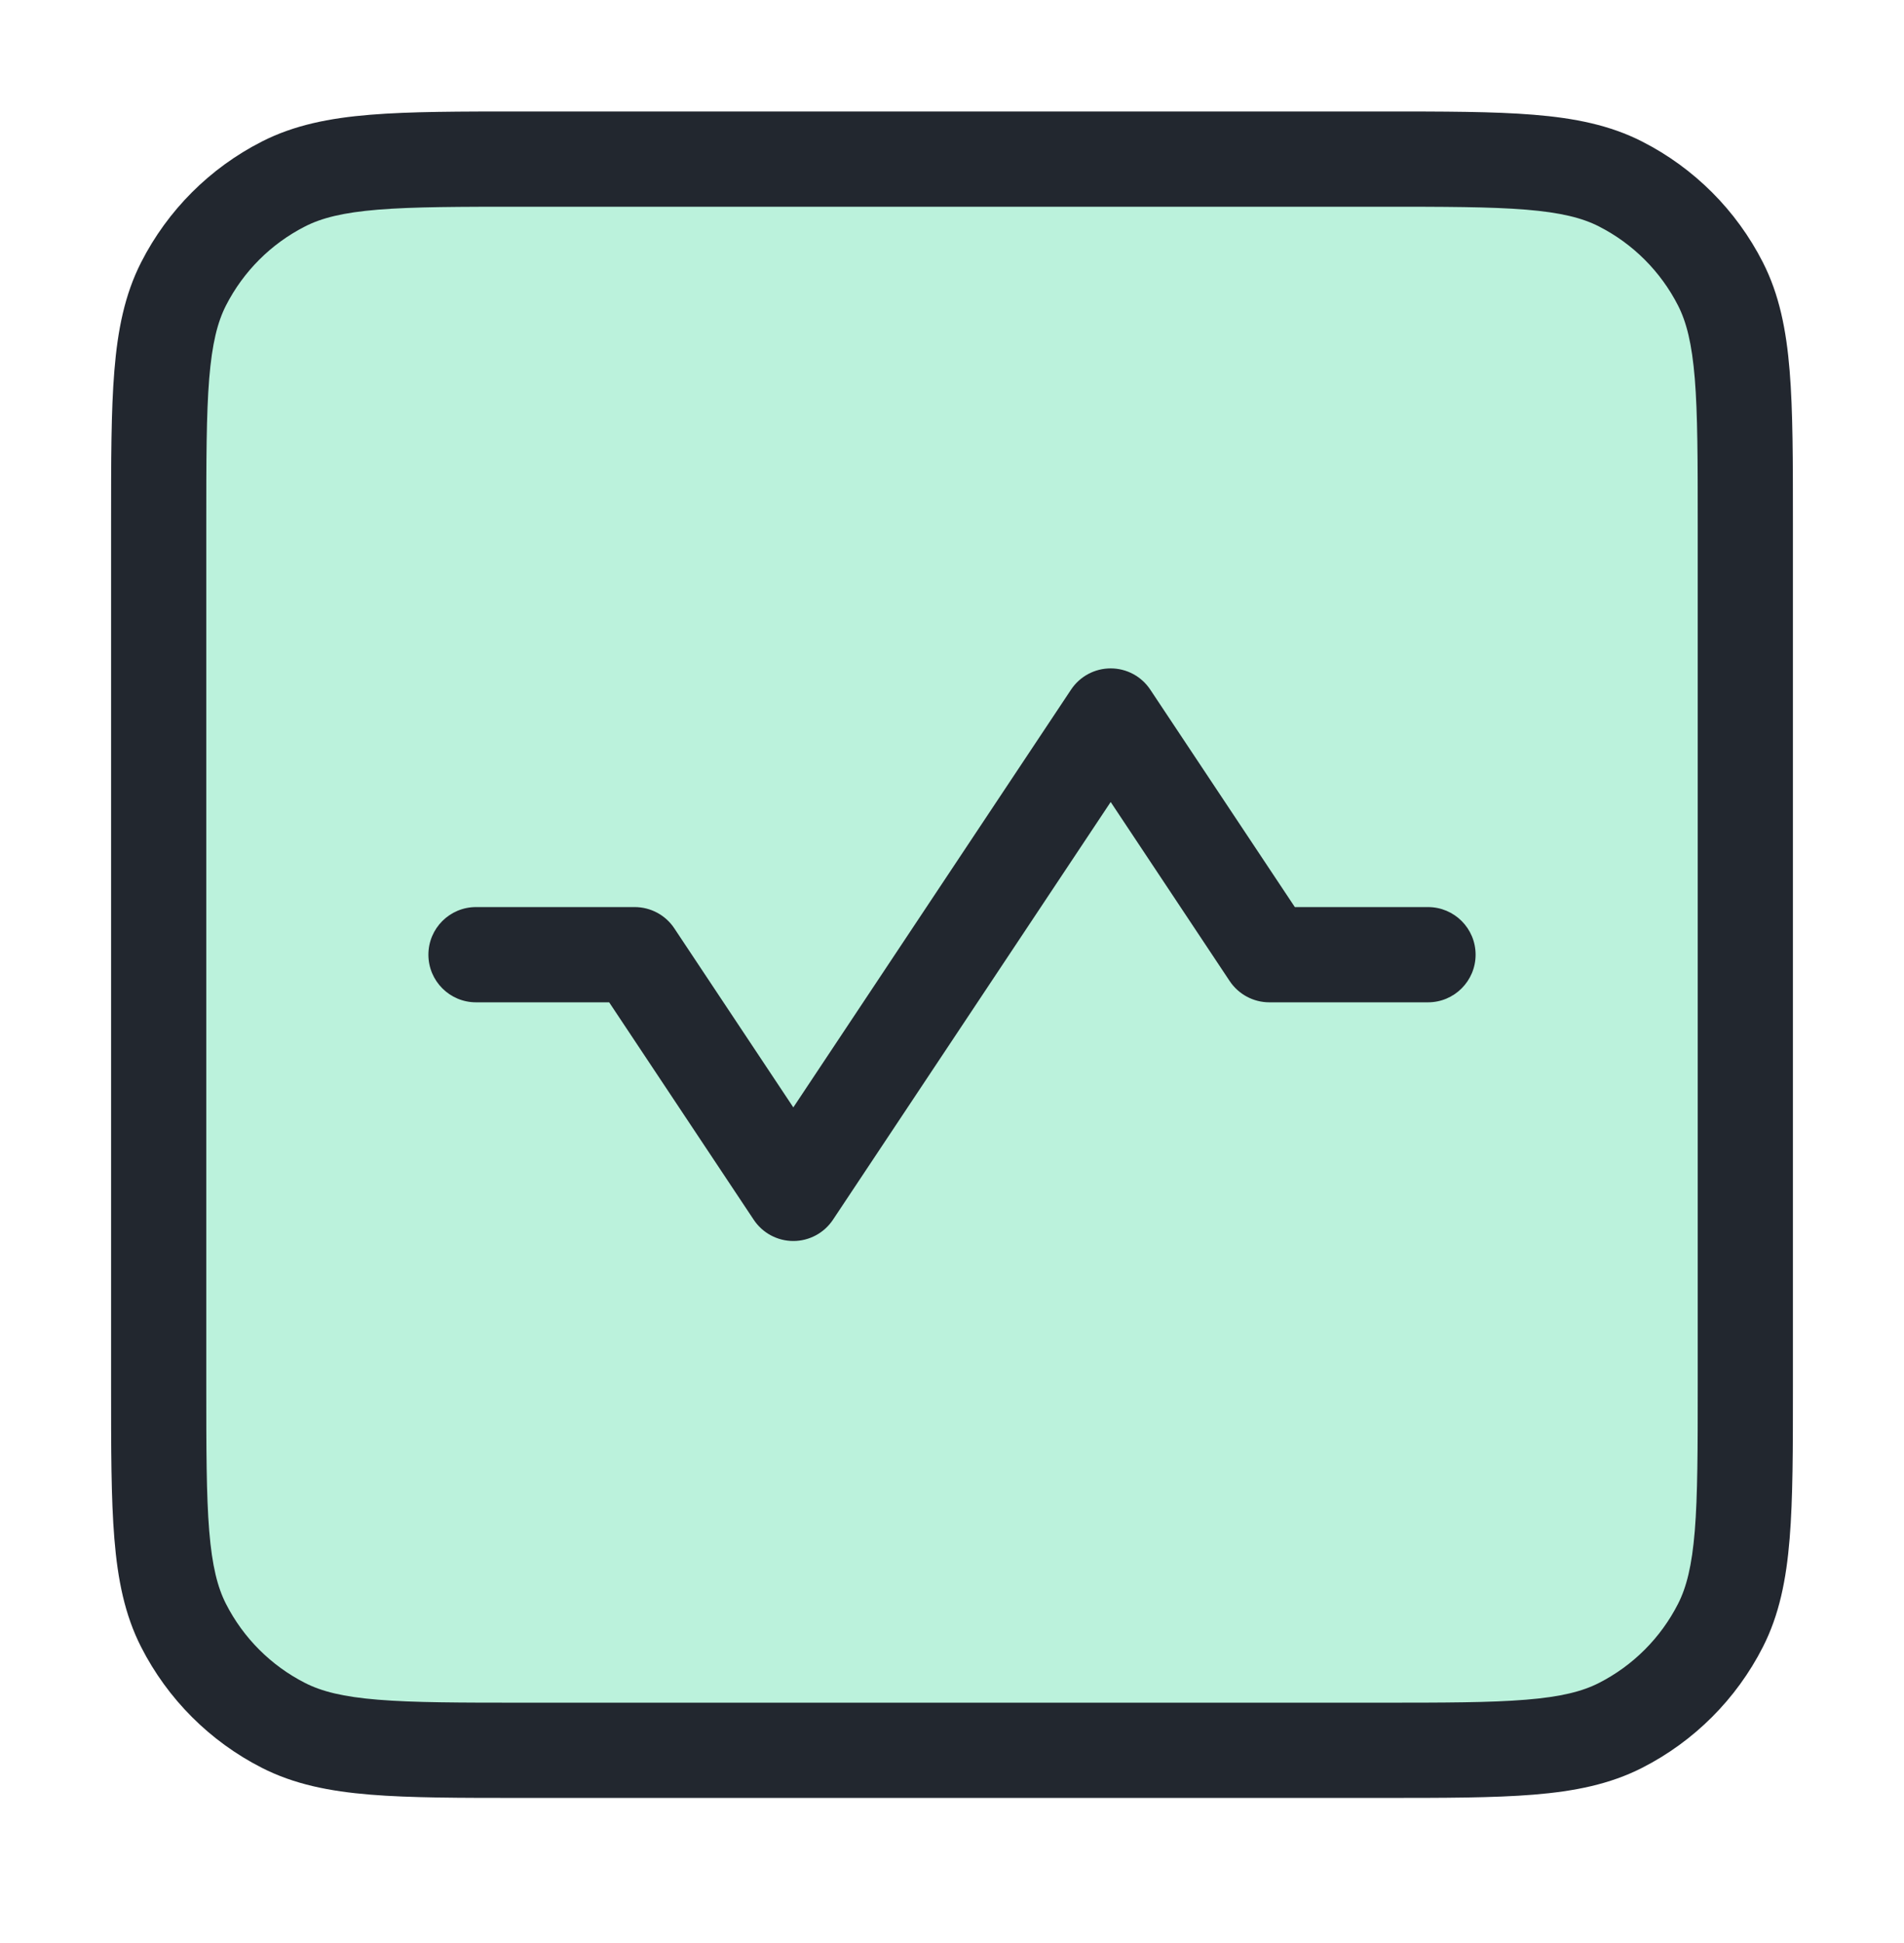
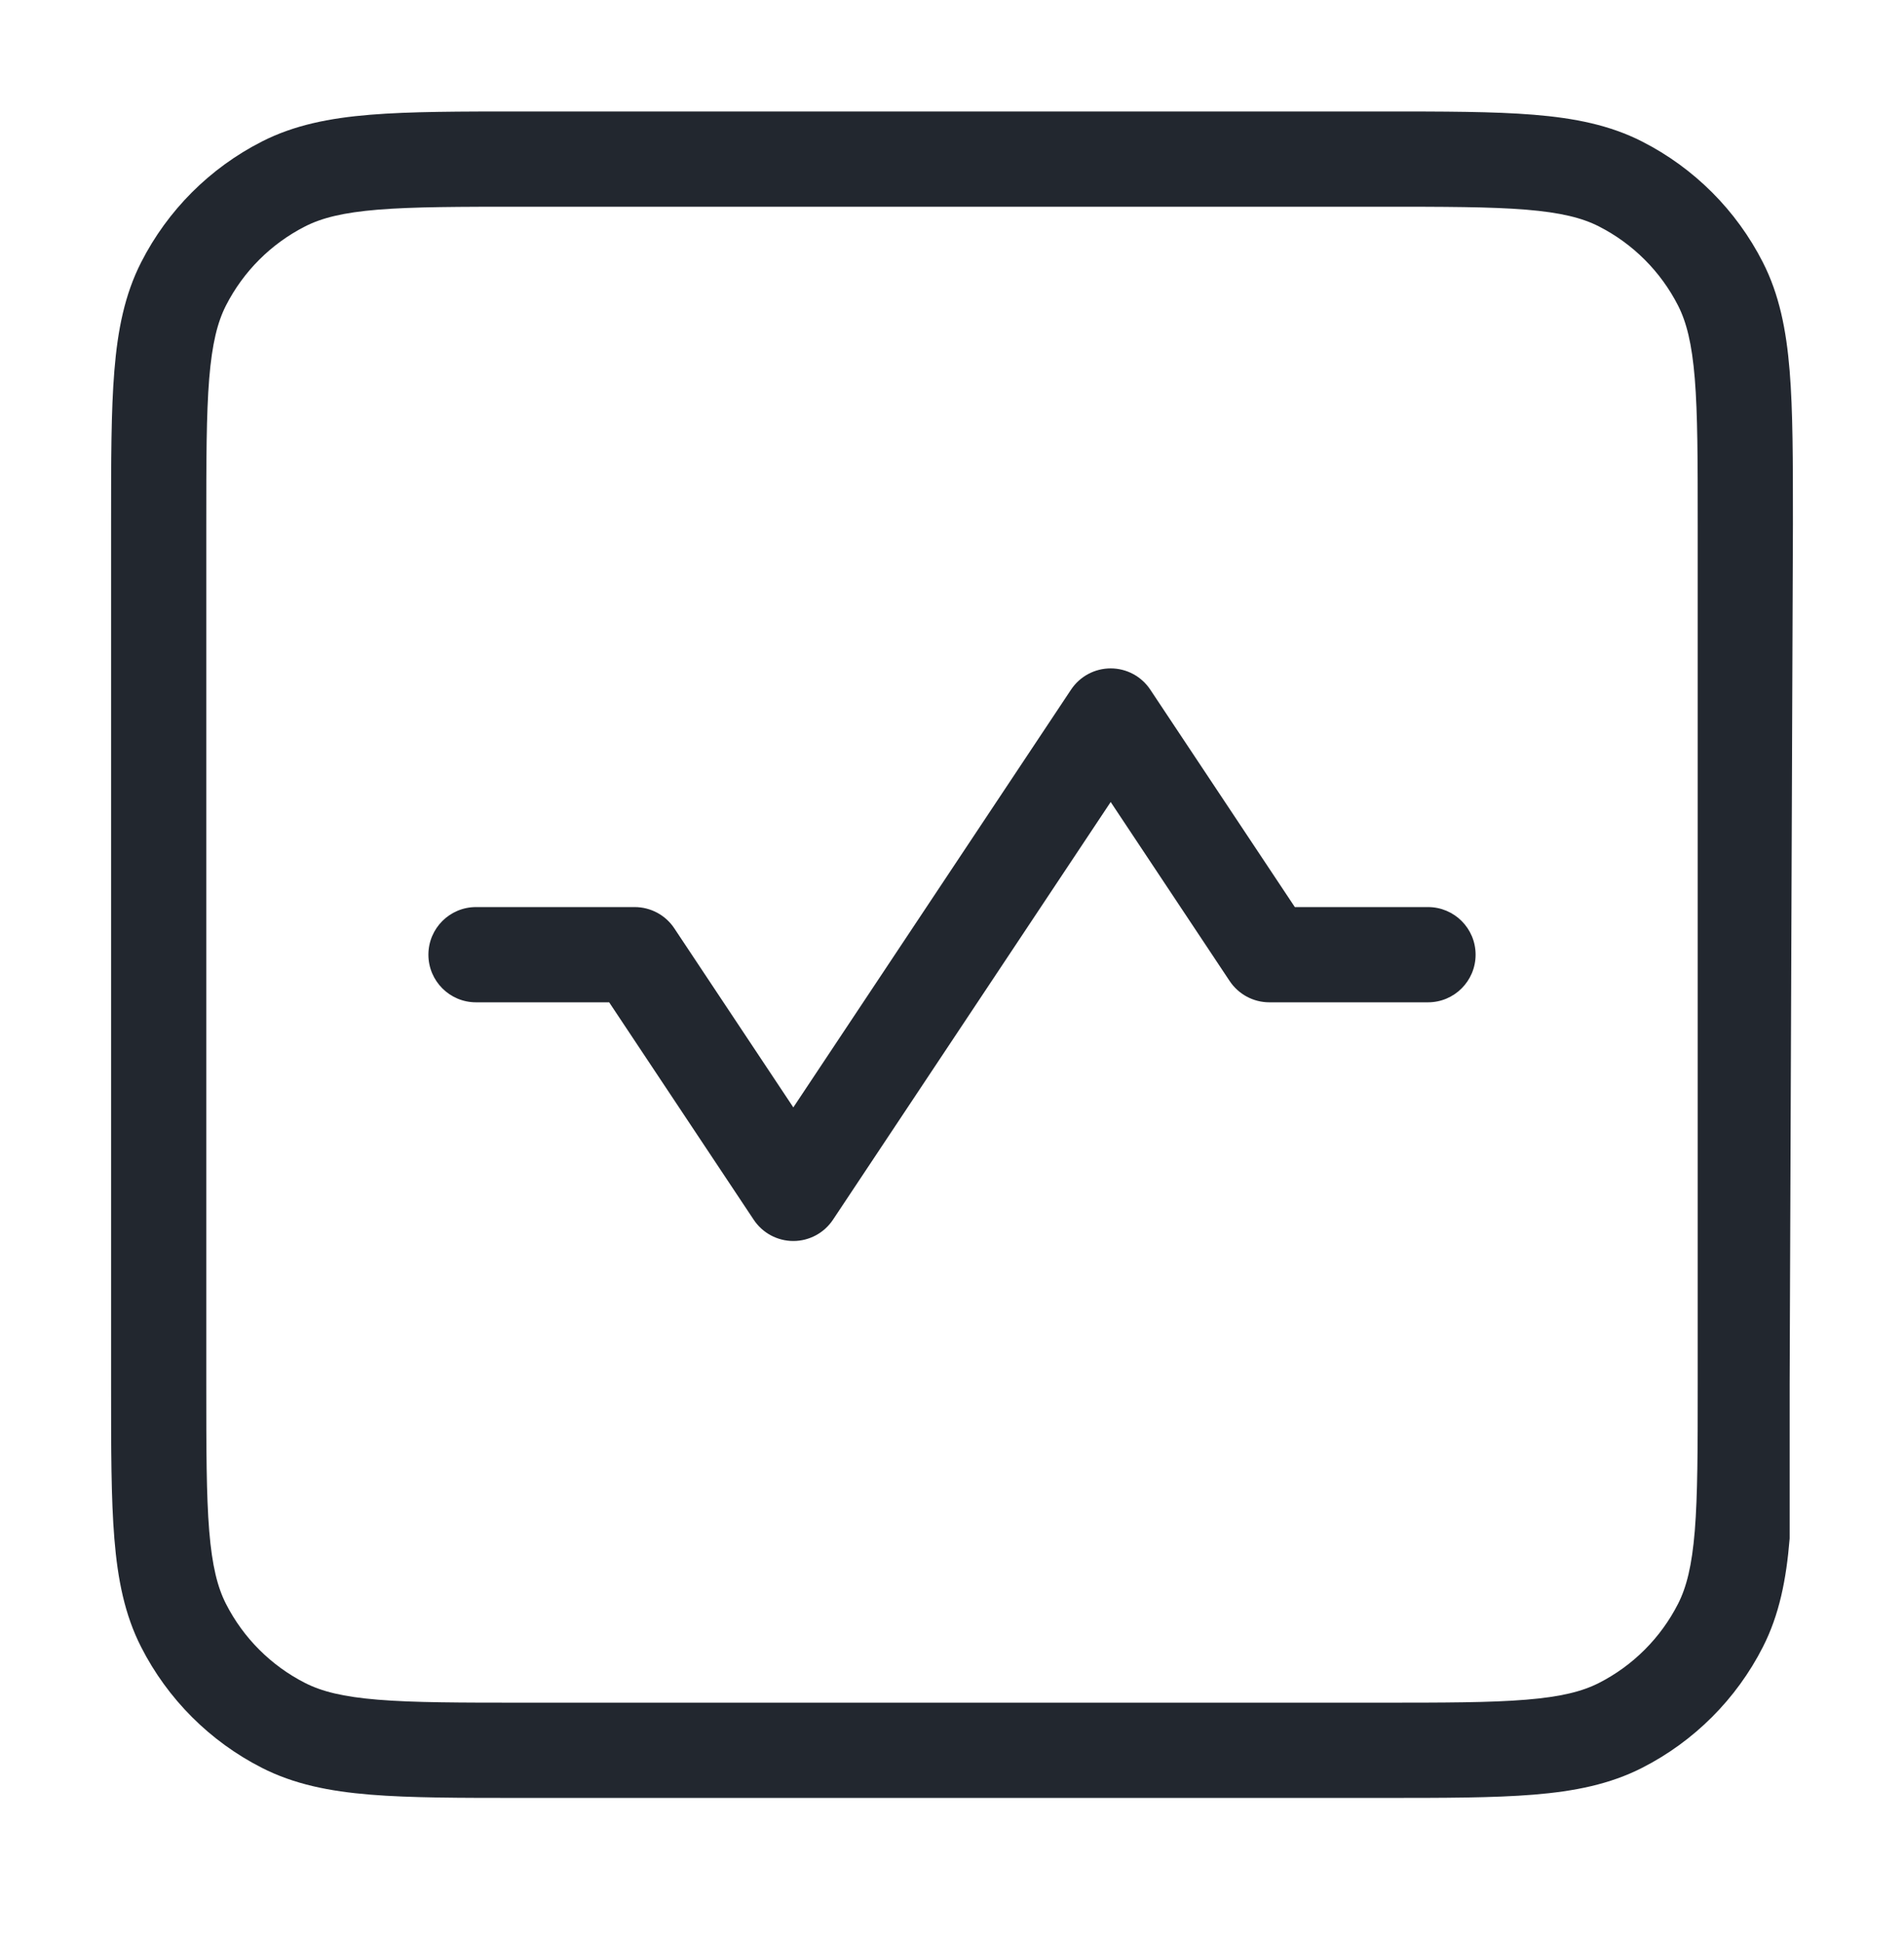
<svg xmlns="http://www.w3.org/2000/svg" width="50" height="51" viewBox="0 0 50 51" fill="none">
-   <rect opacity="0.32" x="4.167" y="4.176" width="41.667" height="41.766" rx="6" fill="#2AD590" />
-   <path fill-rule="evenodd" clip-rule="evenodd" d="M13.767 2.926L13.712 2.926C12.078 2.926 10.776 2.926 9.724 3.012C8.646 3.1 7.723 3.284 6.875 3.716C5.511 4.411 4.402 5.52 3.707 6.884C3.275 7.732 3.091 8.655 3.003 9.733C2.917 10.785 2.917 12.087 2.917 13.721V13.721L2.917 13.776L2.917 36.342L2.917 36.396C2.917 38.03 2.917 39.333 3.003 40.384C3.091 41.462 3.275 42.386 3.707 43.233C4.402 44.597 5.511 45.706 6.875 46.401C7.723 46.833 8.646 47.018 9.724 47.106C10.776 47.192 12.078 47.192 13.712 47.192H13.767L36.233 47.192H36.288C37.922 47.192 39.224 47.192 40.276 47.106C41.354 47.018 42.277 46.833 43.125 46.401C44.489 45.706 45.598 44.597 46.293 43.233C46.725 42.386 46.909 41.462 46.997 40.384C47.083 39.333 47.083 38.03 47.083 36.396V36.342L47.083 13.776V13.721C47.083 12.087 47.083 10.785 46.997 9.733C46.909 8.655 46.725 7.732 46.293 6.884C45.598 5.52 44.489 4.411 43.125 3.716C42.277 3.284 41.354 3.1 40.276 3.012C39.224 2.926 37.922 2.926 36.288 2.926L36.233 2.926L13.767 2.926ZM8.01 5.944C8.446 5.721 9.004 5.579 9.928 5.503C10.866 5.427 12.066 5.426 13.767 5.426L36.233 5.426C37.934 5.426 39.135 5.427 40.072 5.503C40.995 5.579 41.554 5.721 41.99 5.944C42.883 6.399 43.61 7.126 44.066 8.019C44.288 8.455 44.43 9.014 44.506 9.937C44.582 10.875 44.583 12.075 44.583 13.776L44.583 36.342C44.583 38.042 44.582 39.243 44.506 40.181C44.43 41.104 44.288 41.662 44.066 42.098C43.61 42.992 42.883 43.719 41.99 44.174C41.554 44.396 40.995 44.539 40.072 44.614C39.135 44.691 37.934 44.692 36.233 44.692L13.767 44.692C12.066 44.692 10.866 44.691 9.928 44.614C9.004 44.539 8.446 44.396 8.01 44.174C7.116 43.719 6.39 42.992 5.934 42.098C5.712 41.662 5.57 41.104 5.494 40.181C5.418 39.243 5.417 38.042 5.417 36.342L5.417 13.776C5.417 12.075 5.418 10.875 5.494 9.937C5.57 9.014 5.712 8.455 5.934 8.019C6.39 7.126 7.116 6.399 8.01 5.944ZM30.207 18.102C29.976 17.753 29.585 17.544 29.167 17.544C28.748 17.544 28.358 17.753 28.126 18.102L20.833 29.067L17.707 24.366C17.476 24.018 17.085 23.809 16.667 23.809L12.5 23.809C11.81 23.809 11.25 24.368 11.25 25.059C11.25 25.749 11.81 26.309 12.5 26.309L15.997 26.309L19.793 32.016C20.024 32.364 20.415 32.574 20.833 32.574C21.252 32.574 21.642 32.364 21.874 32.016L29.167 21.051L32.292 25.751C32.524 26.099 32.915 26.309 33.333 26.309L37.5 26.309C38.19 26.309 38.75 25.749 38.75 25.059C38.75 24.368 38.19 23.809 37.5 23.809L34.003 23.809L30.207 18.102Z" fill="#22272F" />
+   <path fill-rule="evenodd" clip-rule="evenodd" d="M13.767 2.926L13.712 2.926C12.078 2.926 10.776 2.926 9.724 3.012C8.646 3.1 7.723 3.284 6.875 3.716C5.511 4.411 4.402 5.52 3.707 6.884C3.275 7.732 3.091 8.655 3.003 9.733C2.917 10.785 2.917 12.087 2.917 13.721V13.721L2.917 13.776L2.917 36.342L2.917 36.396C2.917 38.03 2.917 39.333 3.003 40.384C3.091 41.462 3.275 42.386 3.707 43.233C4.402 44.597 5.511 45.706 6.875 46.401C7.723 46.833 8.646 47.018 9.724 47.106C10.776 47.192 12.078 47.192 13.712 47.192H13.767L36.233 47.192H36.288C37.922 47.192 39.224 47.192 40.276 47.106C41.354 47.018 42.277 46.833 43.125 46.401C44.489 45.706 45.598 44.597 46.293 43.233C46.725 42.386 46.909 41.462 46.997 40.384V36.342L47.083 13.776V13.721C47.083 12.087 47.083 10.785 46.997 9.733C46.909 8.655 46.725 7.732 46.293 6.884C45.598 5.52 44.489 4.411 43.125 3.716C42.277 3.284 41.354 3.1 40.276 3.012C39.224 2.926 37.922 2.926 36.288 2.926L36.233 2.926L13.767 2.926ZM8.01 5.944C8.446 5.721 9.004 5.579 9.928 5.503C10.866 5.427 12.066 5.426 13.767 5.426L36.233 5.426C37.934 5.426 39.135 5.427 40.072 5.503C40.995 5.579 41.554 5.721 41.99 5.944C42.883 6.399 43.61 7.126 44.066 8.019C44.288 8.455 44.43 9.014 44.506 9.937C44.582 10.875 44.583 12.075 44.583 13.776L44.583 36.342C44.583 38.042 44.582 39.243 44.506 40.181C44.43 41.104 44.288 41.662 44.066 42.098C43.61 42.992 42.883 43.719 41.99 44.174C41.554 44.396 40.995 44.539 40.072 44.614C39.135 44.691 37.934 44.692 36.233 44.692L13.767 44.692C12.066 44.692 10.866 44.691 9.928 44.614C9.004 44.539 8.446 44.396 8.01 44.174C7.116 43.719 6.39 42.992 5.934 42.098C5.712 41.662 5.57 41.104 5.494 40.181C5.418 39.243 5.417 38.042 5.417 36.342L5.417 13.776C5.417 12.075 5.418 10.875 5.494 9.937C5.57 9.014 5.712 8.455 5.934 8.019C6.39 7.126 7.116 6.399 8.01 5.944ZM30.207 18.102C29.976 17.753 29.585 17.544 29.167 17.544C28.748 17.544 28.358 17.753 28.126 18.102L20.833 29.067L17.707 24.366C17.476 24.018 17.085 23.809 16.667 23.809L12.5 23.809C11.81 23.809 11.25 24.368 11.25 25.059C11.25 25.749 11.81 26.309 12.5 26.309L15.997 26.309L19.793 32.016C20.024 32.364 20.415 32.574 20.833 32.574C21.252 32.574 21.642 32.364 21.874 32.016L29.167 21.051L32.292 25.751C32.524 26.099 32.915 26.309 33.333 26.309L37.5 26.309C38.19 26.309 38.75 25.749 38.75 25.059C38.75 24.368 38.19 23.809 37.5 23.809L34.003 23.809L30.207 18.102Z" fill="#22272F" />
</svg>